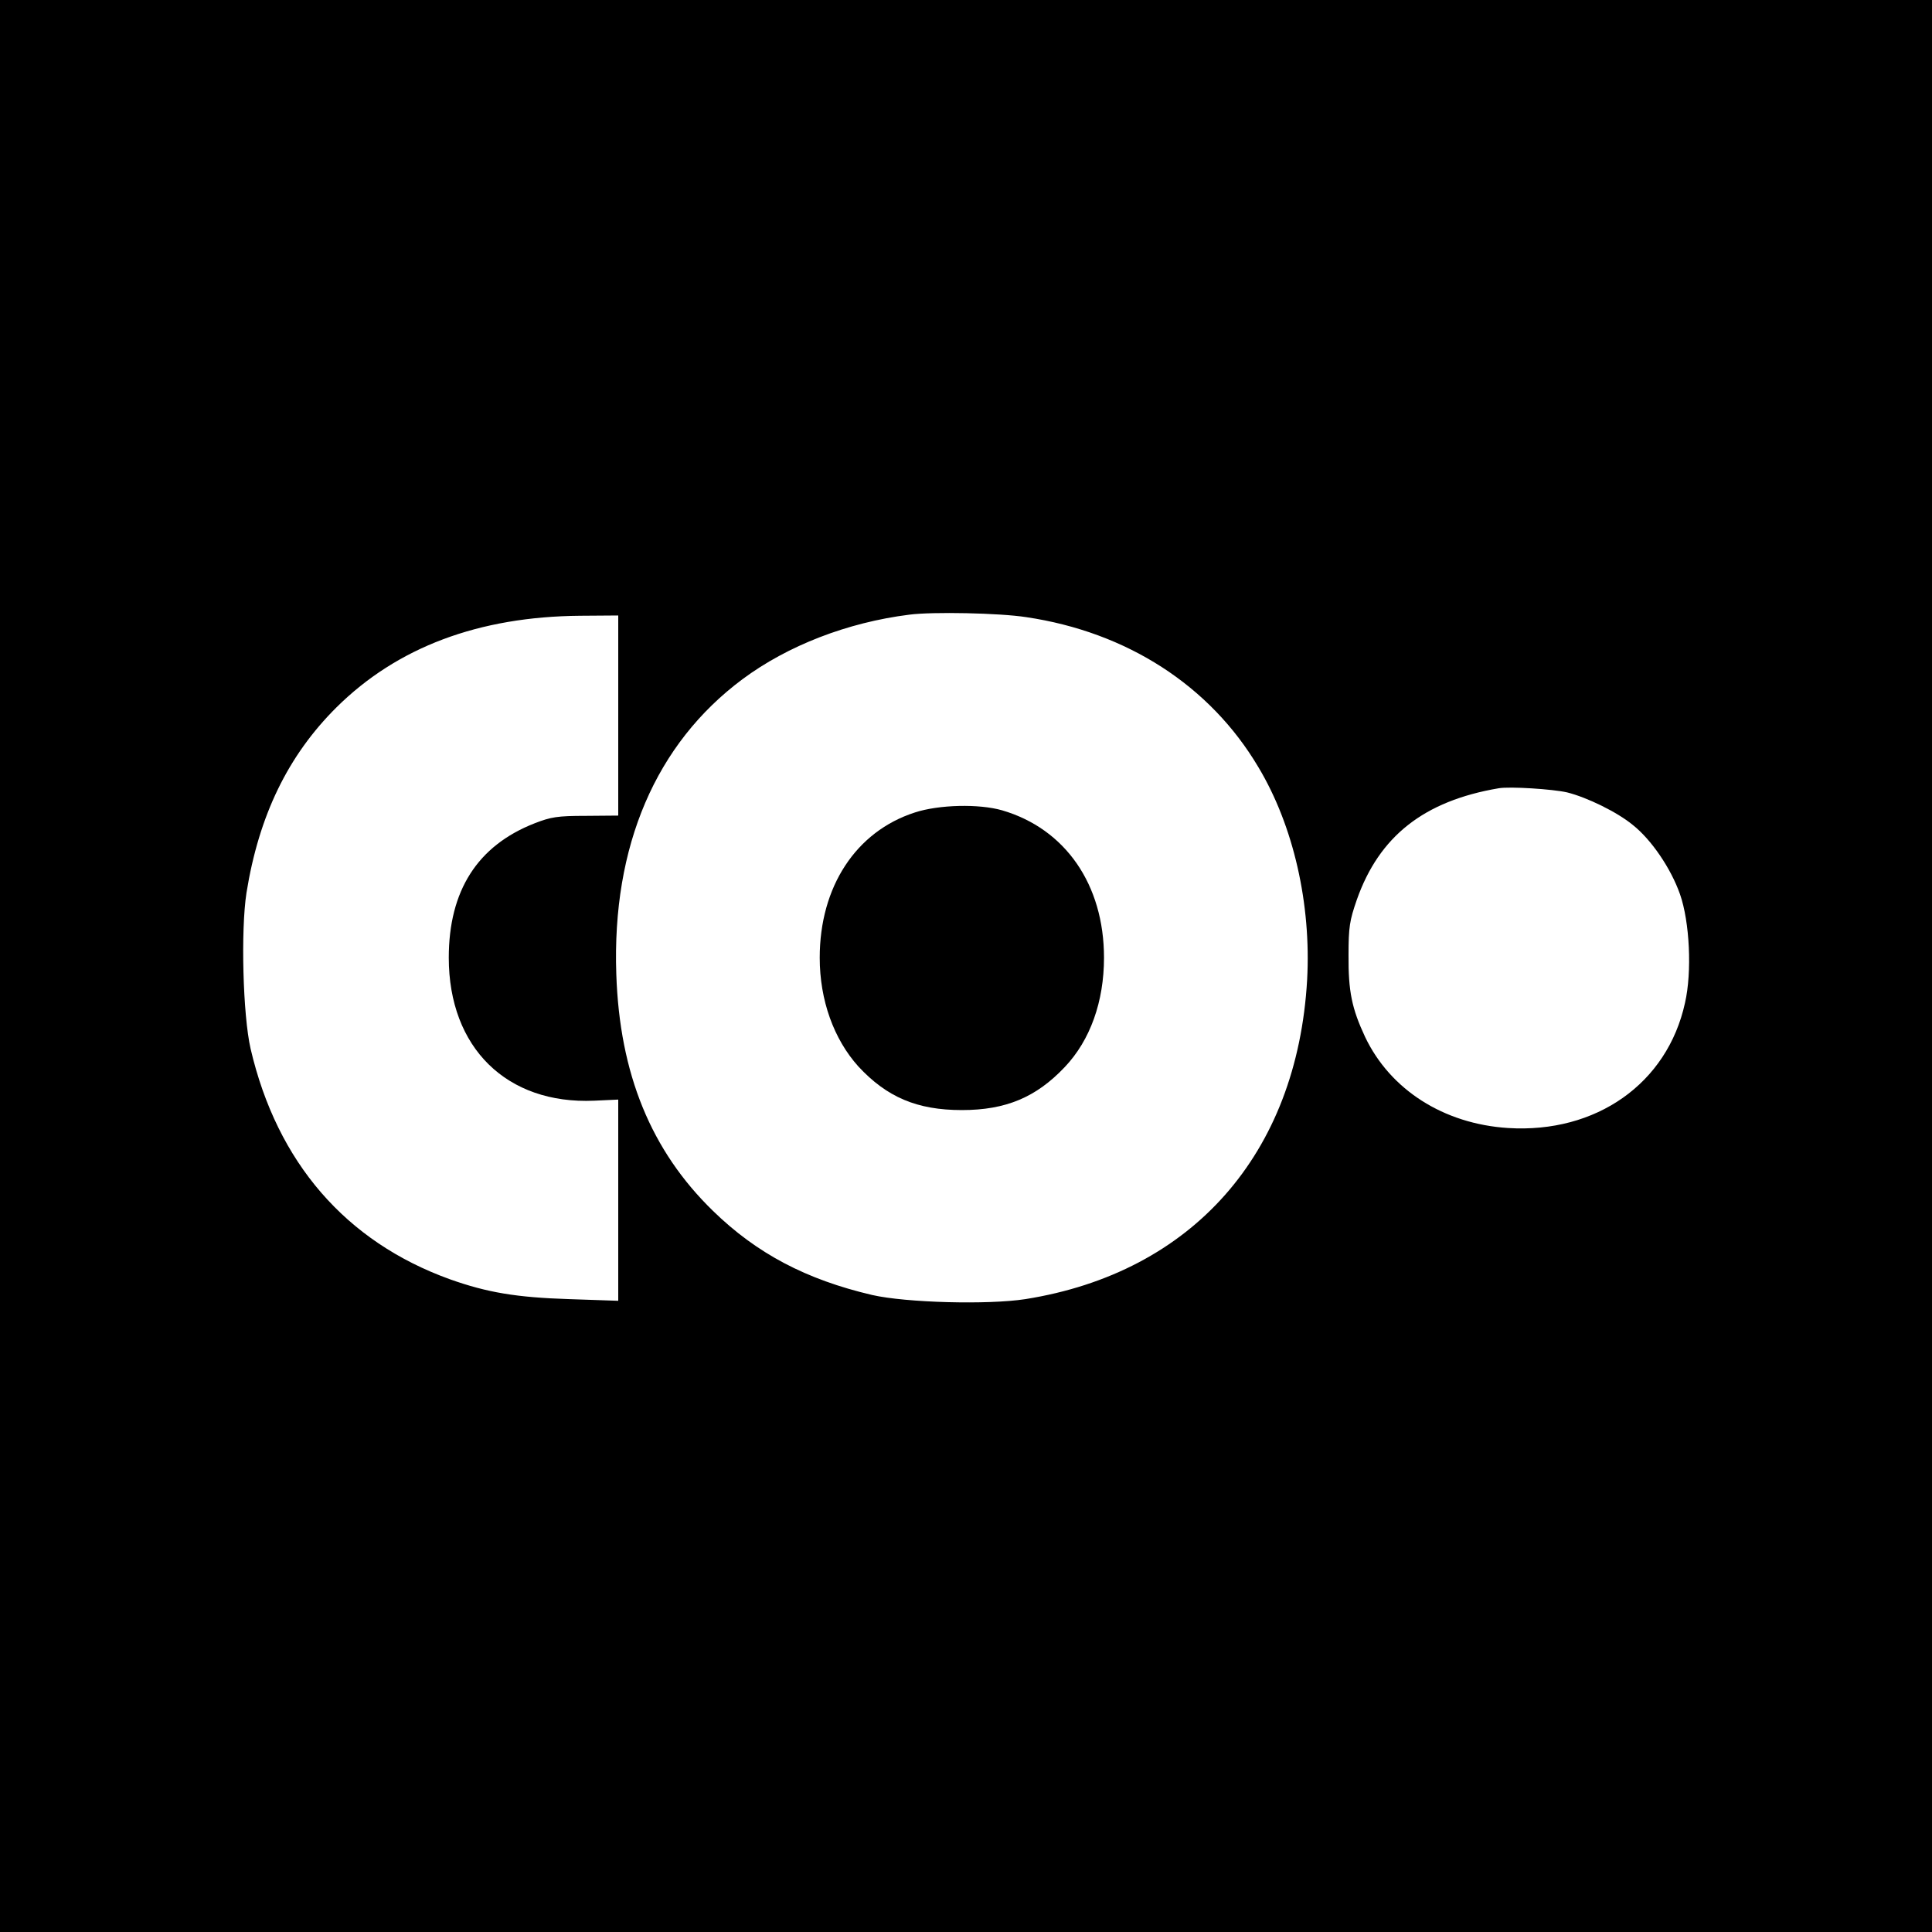
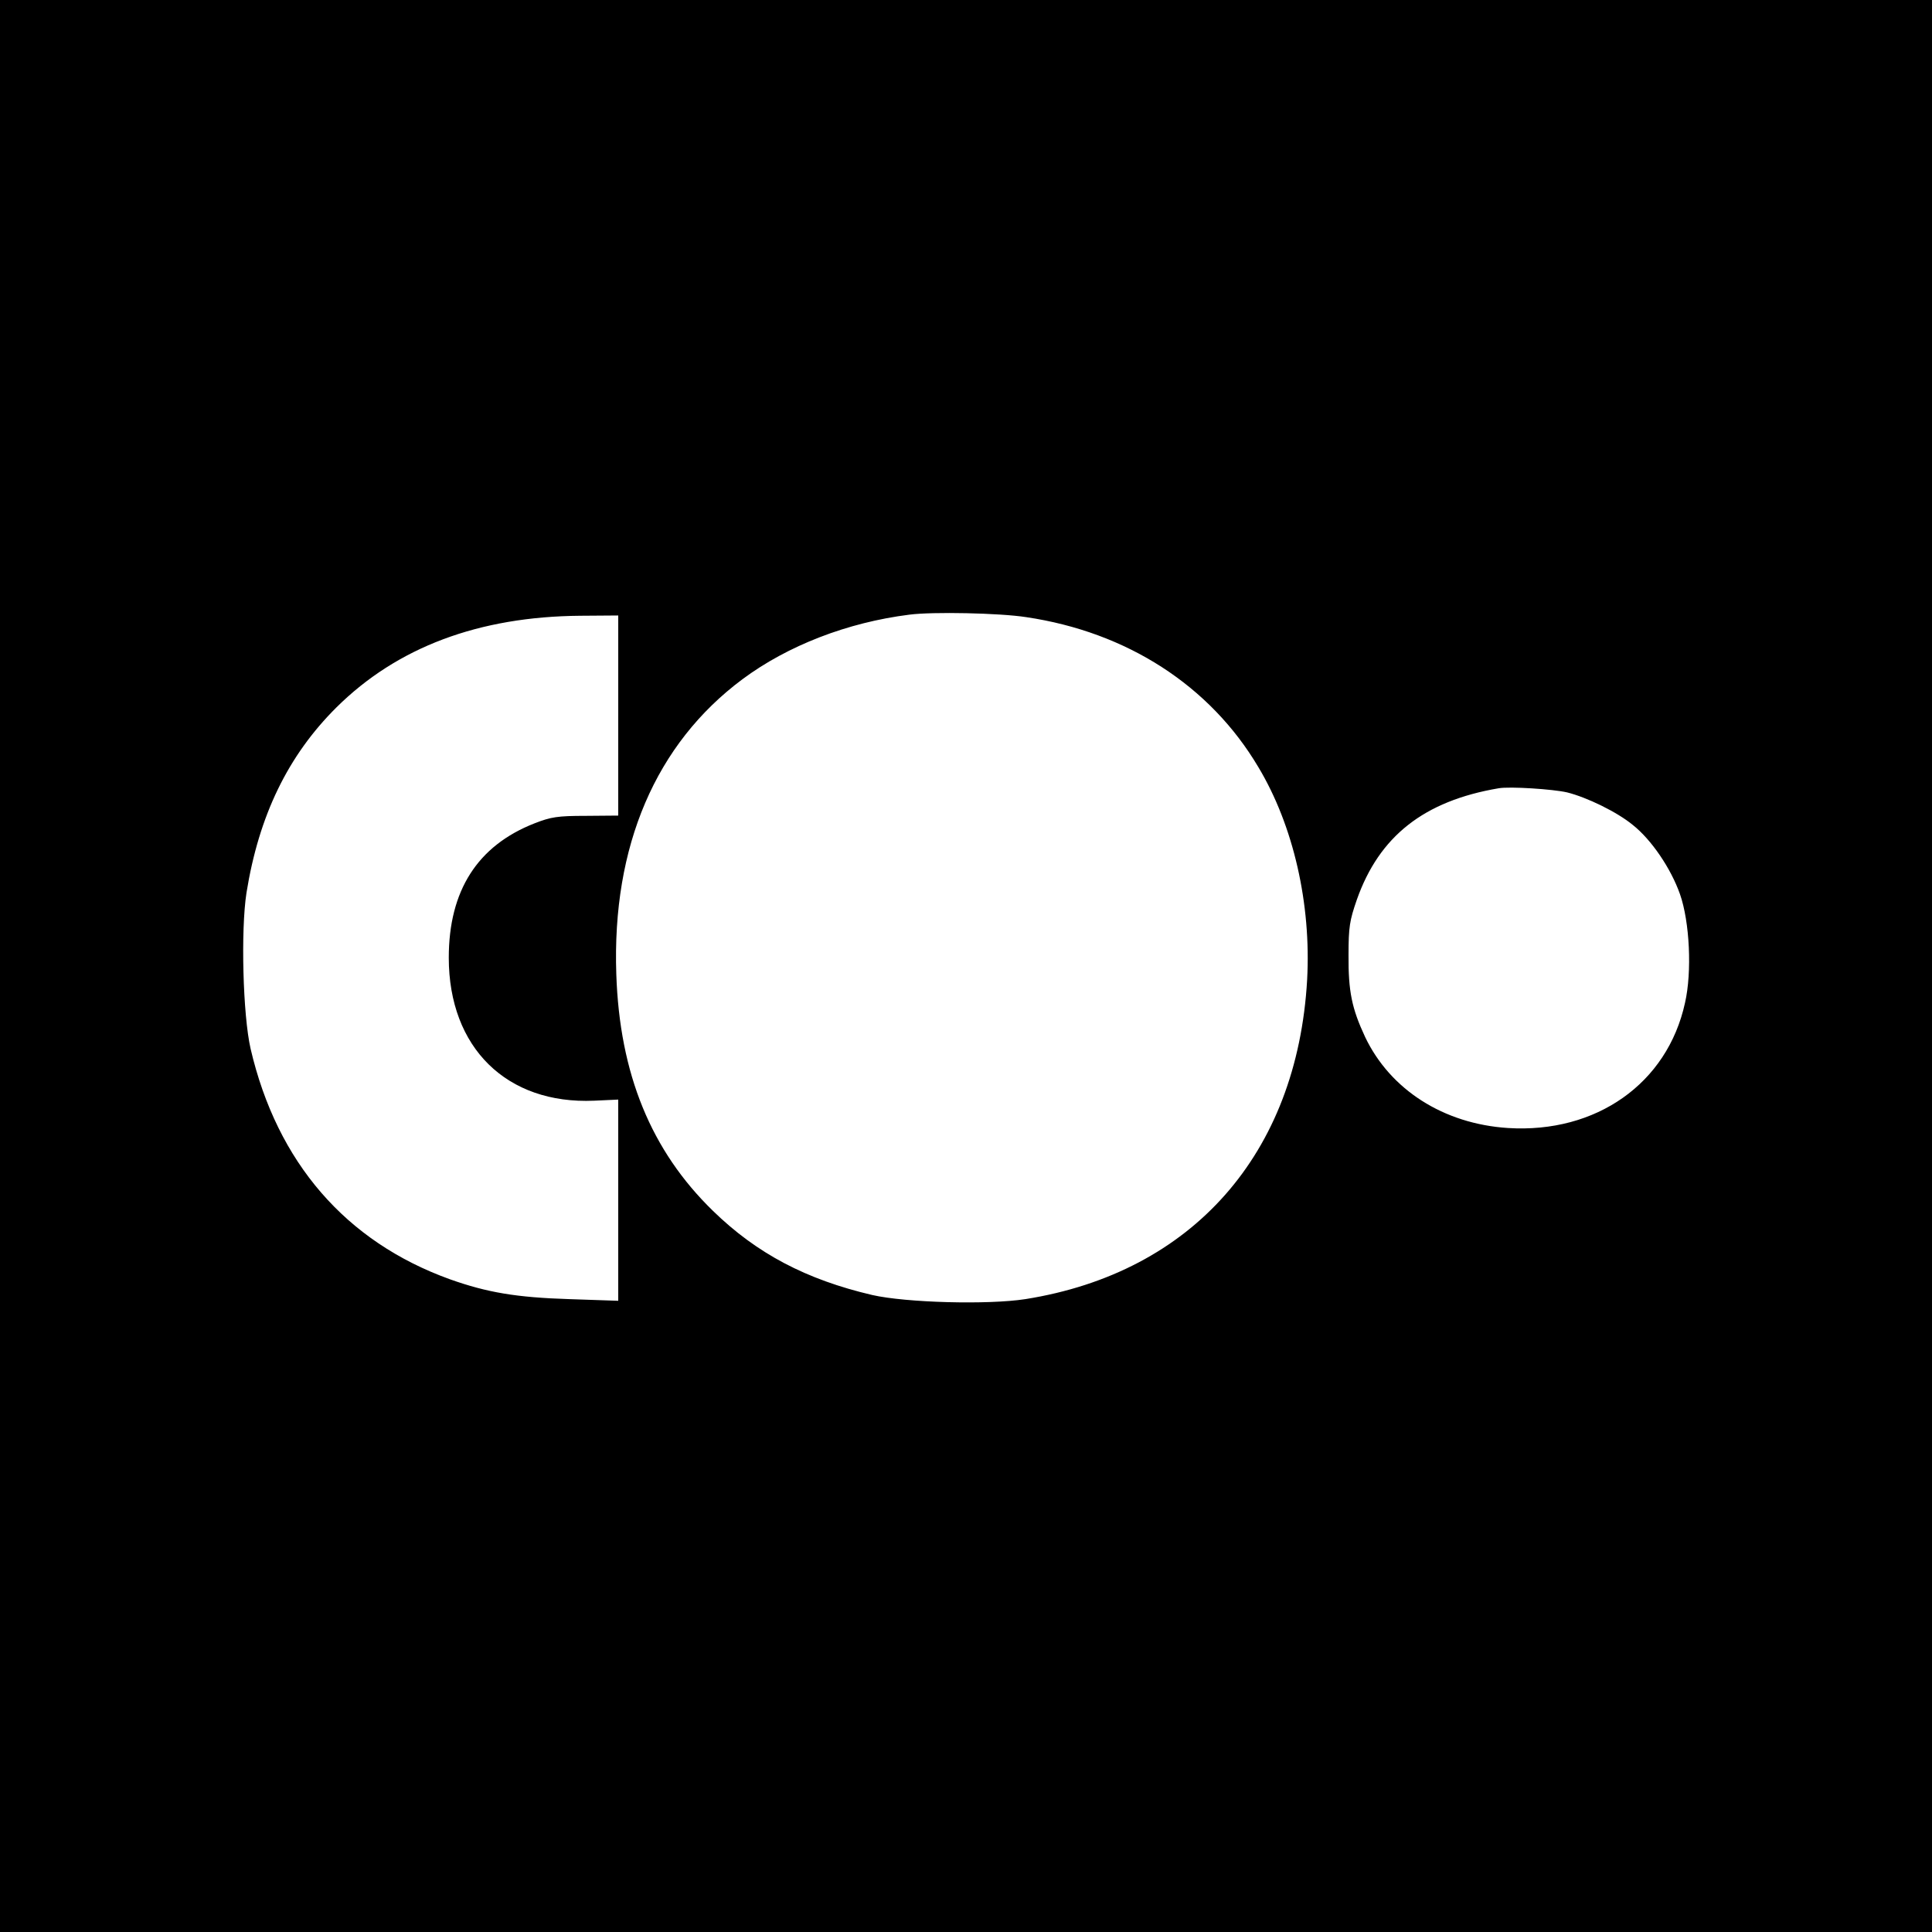
<svg xmlns="http://www.w3.org/2000/svg" version="1.0" width="700pt" height="700pt" viewBox="0 0 700 700" preserveAspectRatio="xMidYMid meet">
  <g transform="translate(0,700) scale(0.1,-0.1)" fill="#000000" stroke="none">
    <path d="M0 3500 l0 -3500 3500 0 3500 0 0 3500 0 3500 -3500 0 -3500 0 0 -3500z m3718 1264 c365 -54 666 -248 841 -543 128 -213 192 -497 177 -771 -36 -631 -416 -1061 -1021 -1157 -136 -21 -432 -13 -555 15 -239 56 -418 150 -577 305 -224 218 -338 496 -350 857 -16 465 143 835 457 1069 164 122 381 206 605 234 84 11 327 6 423 -9z m-1478 -356 l0 -363 -118 -1 c-102 0 -126 -4 -185 -27 -207 -81 -311 -244 -311 -487 0 -326 210 -532 527 -518 l87 4 0 -364 0 -365 -177 6 c-192 6 -298 24 -433 72 -377 136 -626 423 -722 835 -28 122 -36 429 -15 565 45 280 150 497 326 672 220 218 515 329 884 332 l137 1 0 -362z m3438 -279 c72 -18 181 -71 238 -118 67 -53 138 -157 171 -251 35 -100 44 -281 18 -394 -64 -292 -322 -473 -641 -453 -234 15 -427 139 -518 330 -48 103 -61 165 -60 297 0 101 4 125 30 200 81 230 243 358 514 404 40 7 196 -3 248 -15z" />
-     <path d="M3314 4056 c-213 -69 -344 -269 -344 -526 0 -154 51 -295 140 -394 103 -111 212 -158 375 -158 159 0 269 46 373 156 92 97 142 237 142 396 0 265 -140 467 -369 534 -83 24 -229 21 -317 -8z" />
  </g>
</svg>